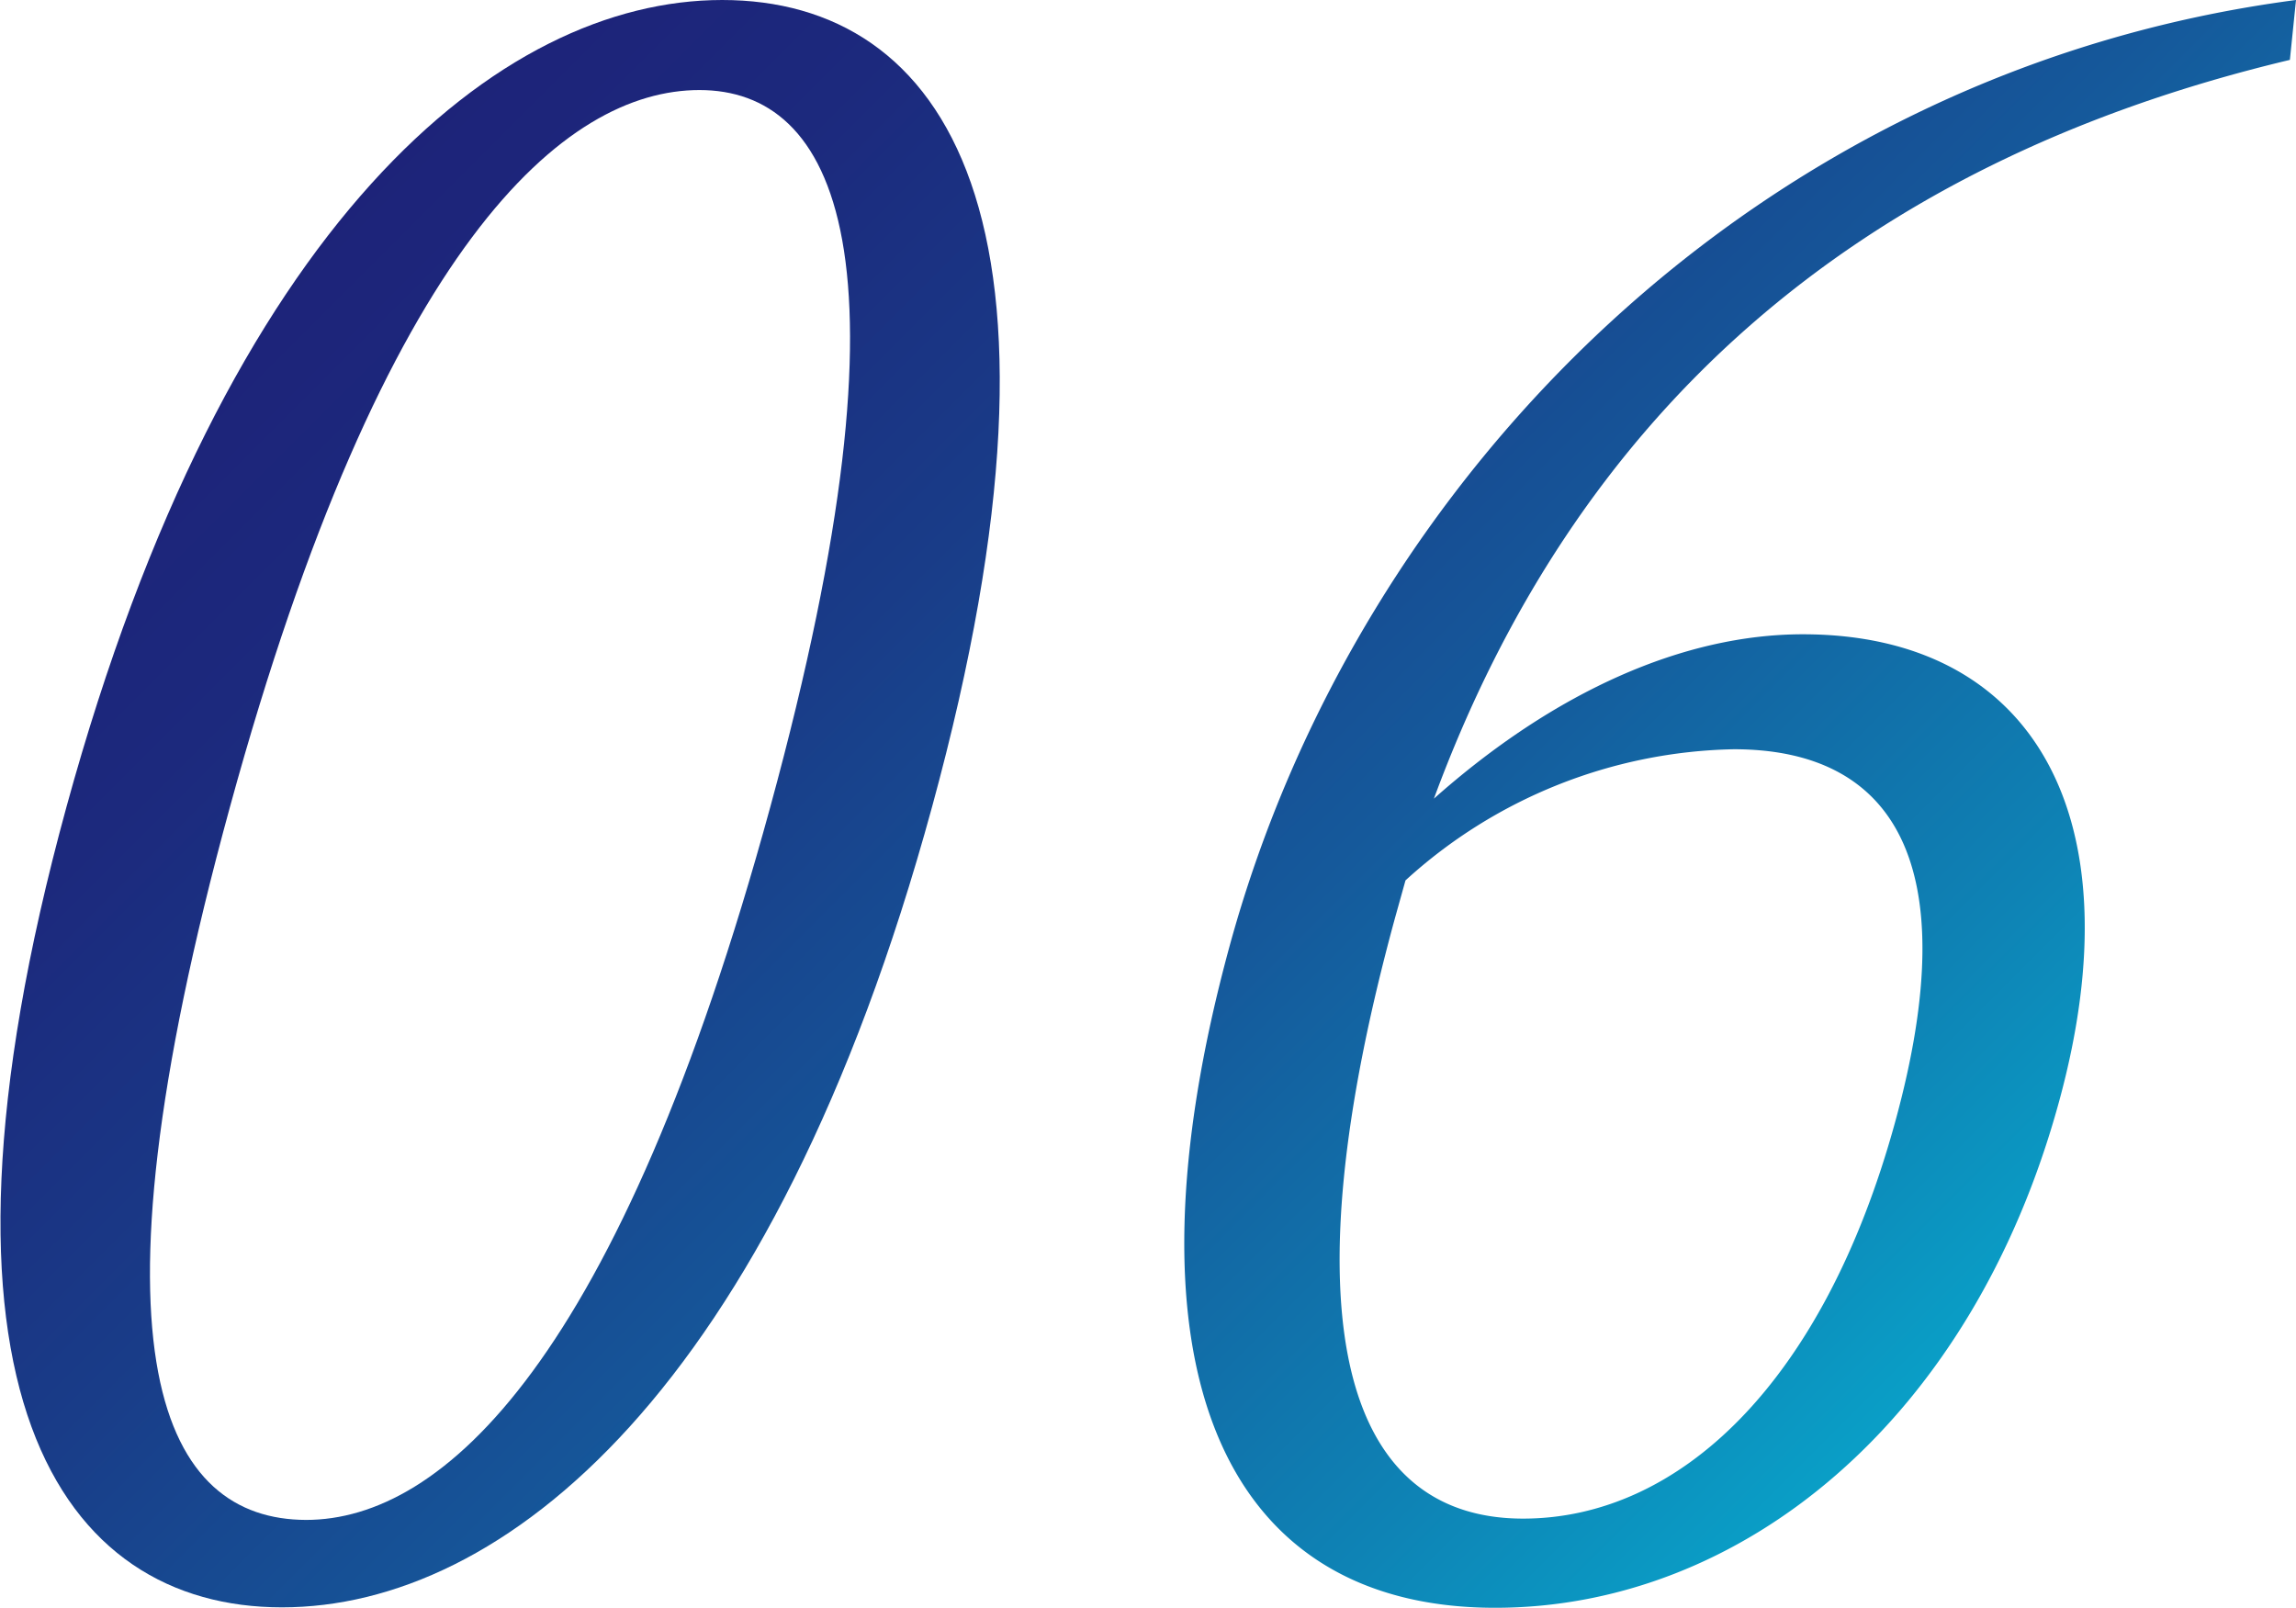
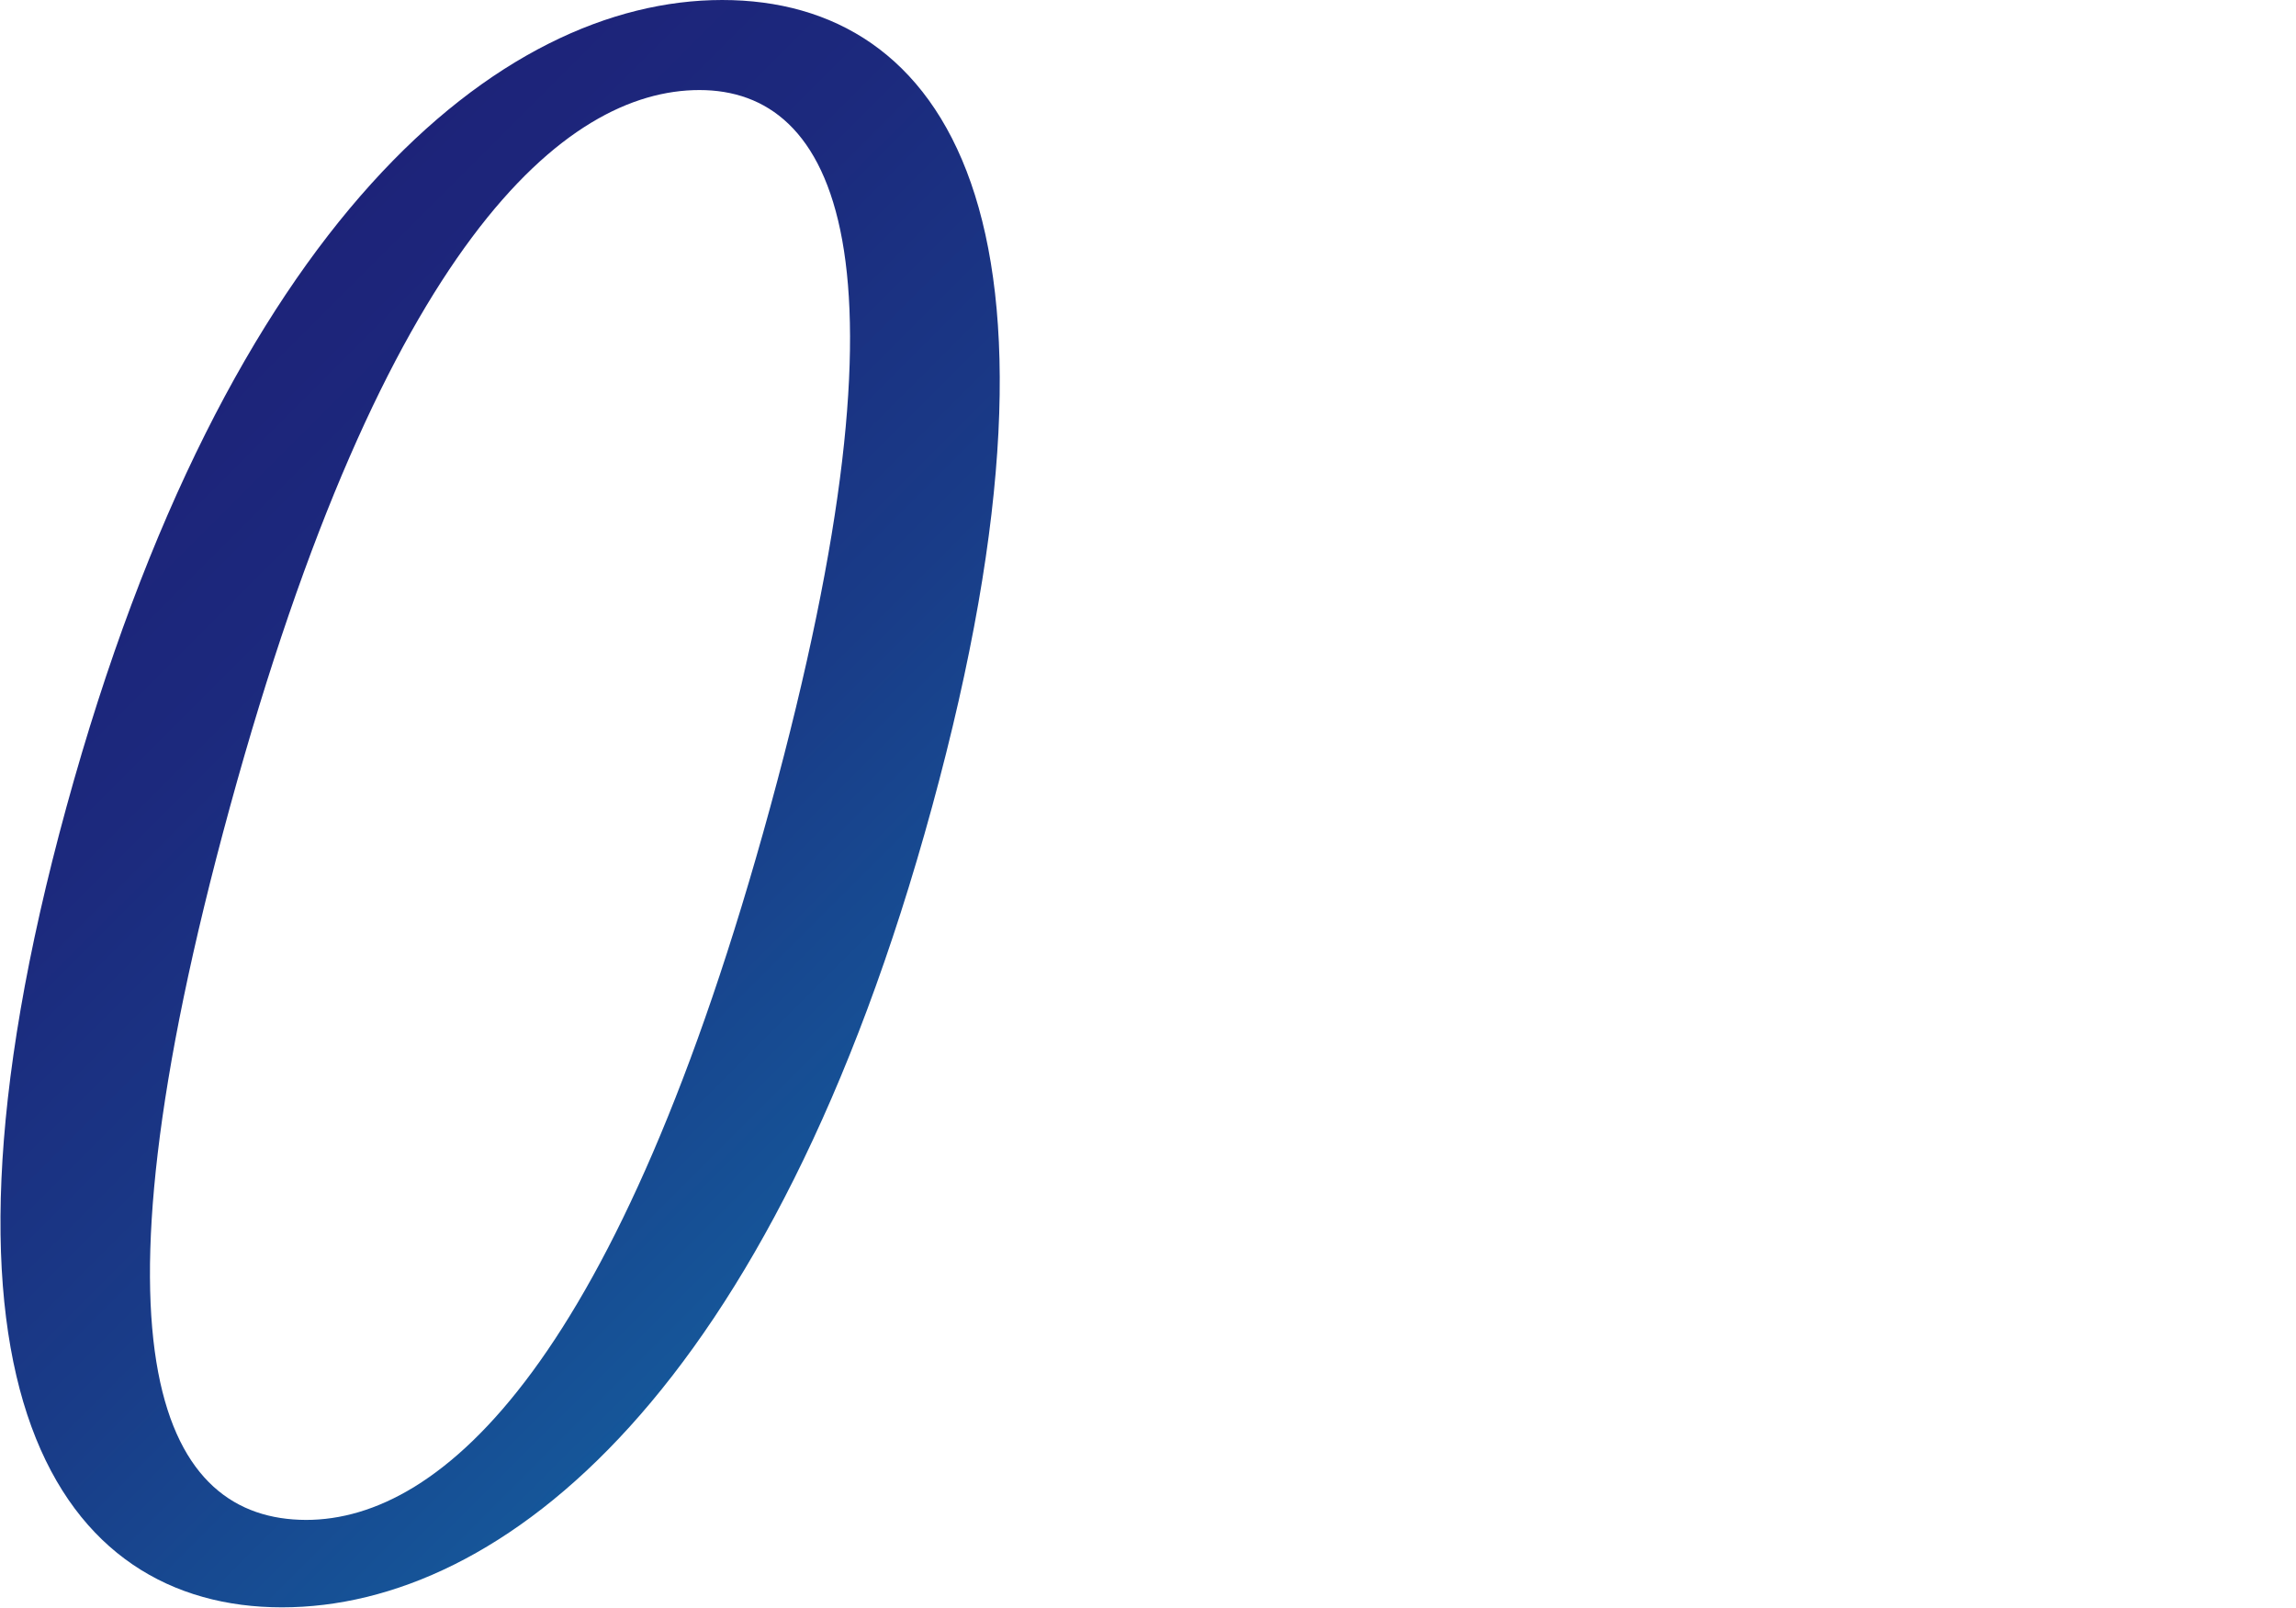
<svg xmlns="http://www.w3.org/2000/svg" xmlns:xlink="http://www.w3.org/1999/xlink" viewBox="0 0 52.52 36.78">
  <defs>
    <linearGradient id="a" x1="-2.29" y1="4.65" x2="42.93" y2="49.87" gradientUnits="userSpaceOnUse">
      <stop offset=".11" stop-color="#1d2379" />
      <stop offset=".21" stop-color="#1c297d" />
      <stop offset=".35" stop-color="#193c88" />
      <stop offset=".51" stop-color="#15599b" />
      <stop offset=".69" stop-color="#0e83b5" />
      <stop offset=".88" stop-color="#06b7d6" />
      <stop offset="1" stop-color="#00dded" />
    </linearGradient>
    <linearGradient id="b" x1="13.63" y1="-9.77" x2="59.08" y2="35.69" xlink:href="#a" />
  </defs>
  <g data-name="レイヤー 2">
    <path d="M21.32 18.46c-3.66 13.4-9.83 18.31-14.87 18.31s-8.6-4.92-4.93-18.31S11.43 0 16.52 0s8.48 5 4.8 18.46zM7 34.77c3.12 0 7.15-3.61 10.62-16.31S19.08 2.06 16 2.06 8.79 5.57 5.26 18.46C1.77 31.2 3.79 34.76 7 34.77z" fill="url(#a)" />
-     <path d="M52.38 1.37C42.3 3.77 36 9.59 32.8 18.27c2.77-2.46 5.72-3.76 8.44-3.76 5.22 0 7.66 4.11 5.86 10.69-2 7.32-7.28 11.58-12.9 11.58-6.33 0-8.66-5.67-6.07-15.15C31.07 10.89 40.22 1.61 52.52 0zM31.91 21c-2.46 9-1.26 13.74 2.93 13.74 3.57 0 6.87-3.1 8.51-9.07s-.07-8.53-3.69-8.53a11.46 11.46 0 0 0-7.51 3z" fill="url(#b)" />
  </g>
</svg>